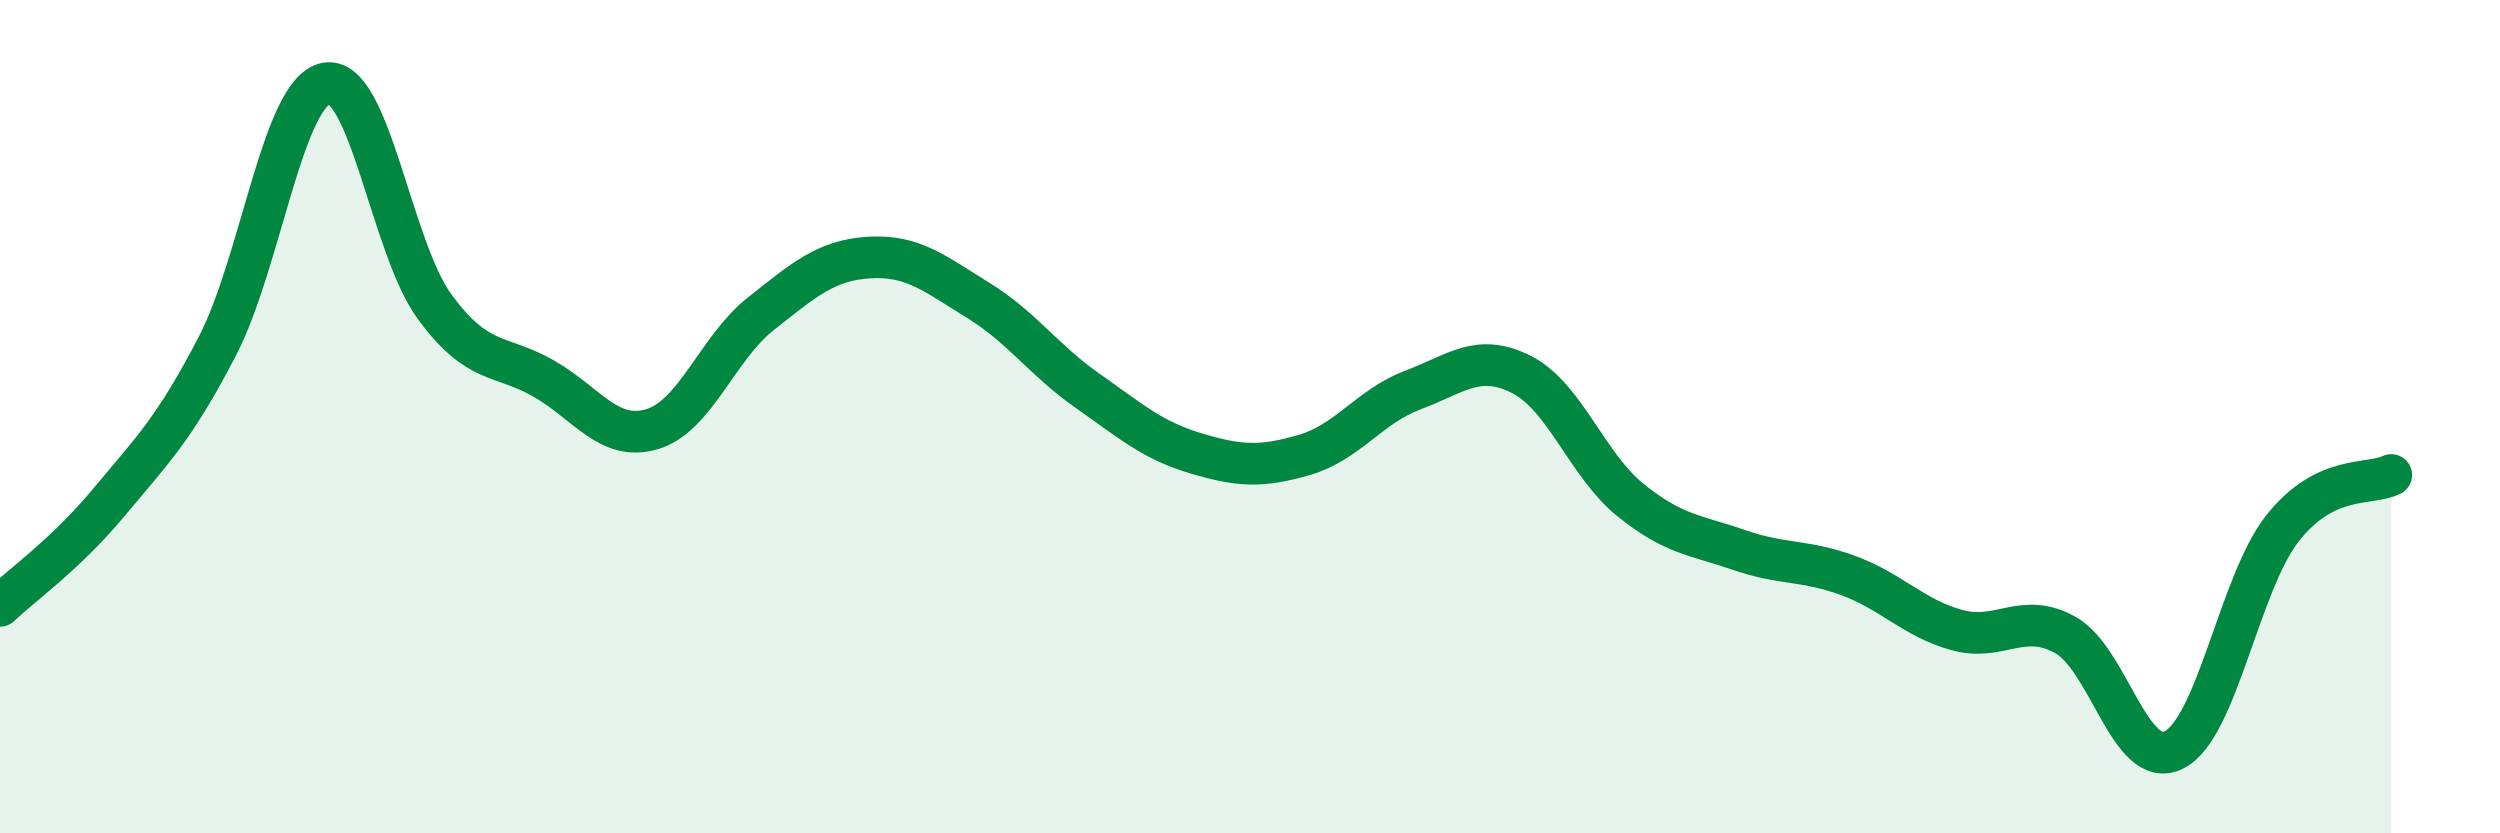
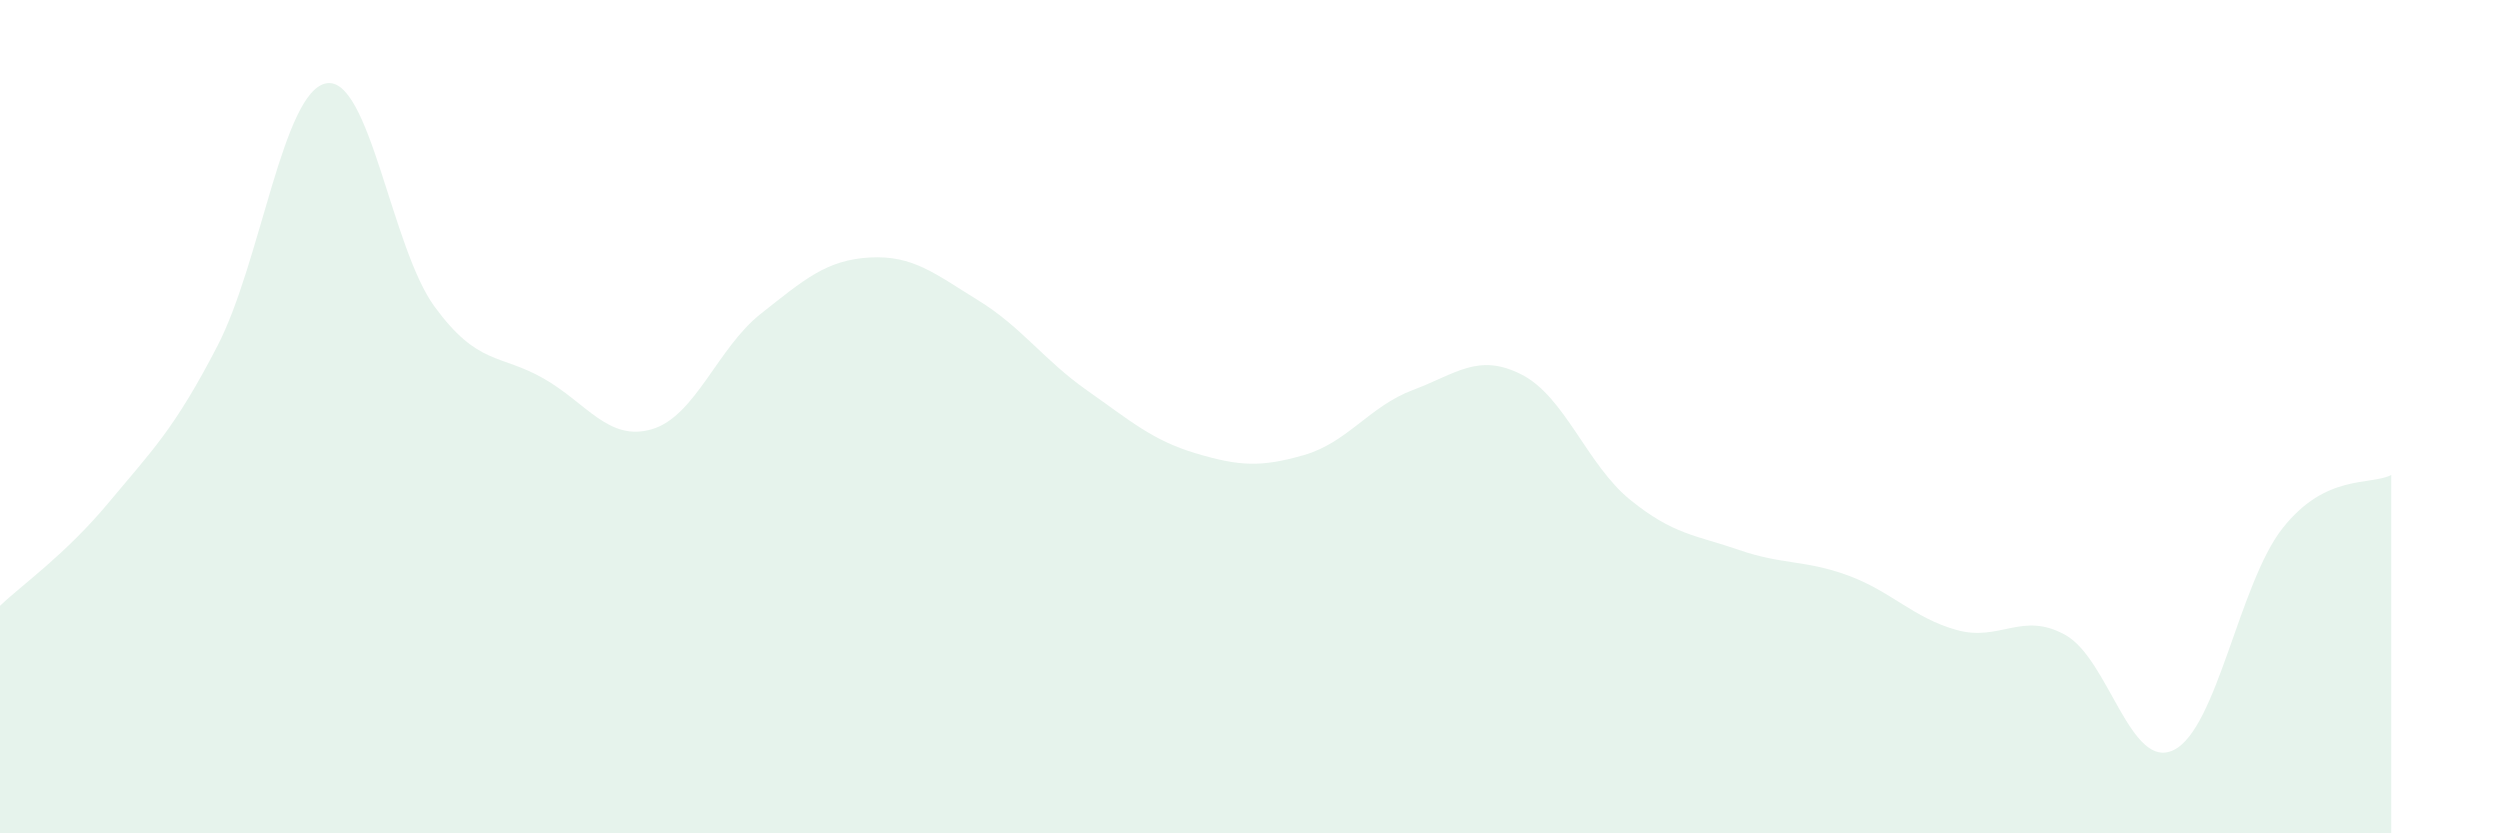
<svg xmlns="http://www.w3.org/2000/svg" width="60" height="20" viewBox="0 0 60 20">
  <path d="M 0,14.54 C 0.52,14.04 1.57,13.31 2.61,12.06 C 3.65,10.81 4.18,10.31 5.22,8.3 C 6.26,6.29 6.79,2.19 7.83,2 C 8.87,1.81 9.39,5.94 10.43,7.36 C 11.47,8.78 12,8.49 13.04,9.08 C 14.08,9.67 14.61,10.61 15.65,10.3 C 16.69,9.99 17.22,8.35 18.26,7.53 C 19.3,6.71 19.83,6.24 20.87,6.18 C 21.91,6.12 22.44,6.57 23.48,7.21 C 24.52,7.85 25.05,8.64 26.09,9.37 C 27.13,10.1 27.66,10.57 28.7,10.88 C 29.74,11.19 30.26,11.22 31.3,10.92 C 32.34,10.62 32.87,9.75 33.91,9.36 C 34.95,8.97 35.48,8.46 36.52,8.99 C 37.56,9.52 38.09,11.16 39.13,12 C 40.17,12.84 40.7,12.84 41.74,13.2 C 42.78,13.56 43.31,13.43 44.35,13.81 C 45.39,14.19 45.92,14.83 46.96,15.12 C 48,15.41 48.53,14.66 49.57,15.24 C 50.61,15.82 51.13,18.51 52.17,18 C 53.21,17.49 53.74,14 54.78,12.68 C 55.82,11.36 56.87,11.66 57.39,11.4L57.39 20L0 20Z" fill="#008740" opacity="0.1" stroke-linecap="round" stroke-linejoin="round" />
-   <path d="M 0,14.54 C 0.52,14.04 1.57,13.31 2.61,12.06 C 3.65,10.81 4.18,10.31 5.22,8.3 C 6.26,6.29 6.79,2.19 7.83,2 C 8.87,1.81 9.39,5.94 10.43,7.36 C 11.47,8.78 12,8.49 13.04,9.08 C 14.08,9.67 14.61,10.61 15.65,10.3 C 16.69,9.99 17.22,8.35 18.26,7.53 C 19.3,6.71 19.83,6.24 20.87,6.18 C 21.91,6.12 22.44,6.57 23.48,7.21 C 24.52,7.85 25.05,8.64 26.09,9.37 C 27.13,10.1 27.66,10.57 28.7,10.88 C 29.74,11.19 30.26,11.22 31.3,10.92 C 32.34,10.62 32.87,9.75 33.91,9.36 C 34.95,8.97 35.48,8.46 36.52,8.99 C 37.56,9.52 38.09,11.16 39.13,12 C 40.17,12.84 40.7,12.84 41.74,13.2 C 42.78,13.56 43.31,13.43 44.35,13.81 C 45.39,14.19 45.92,14.83 46.96,15.12 C 48,15.41 48.53,14.66 49.57,15.24 C 50.61,15.82 51.13,18.51 52.17,18 C 53.21,17.49 53.74,14 54.78,12.68 C 55.82,11.36 56.87,11.66 57.39,11.4" stroke="#008740" stroke-width="1" fill="none" stroke-linecap="round" stroke-linejoin="round" />
</svg>